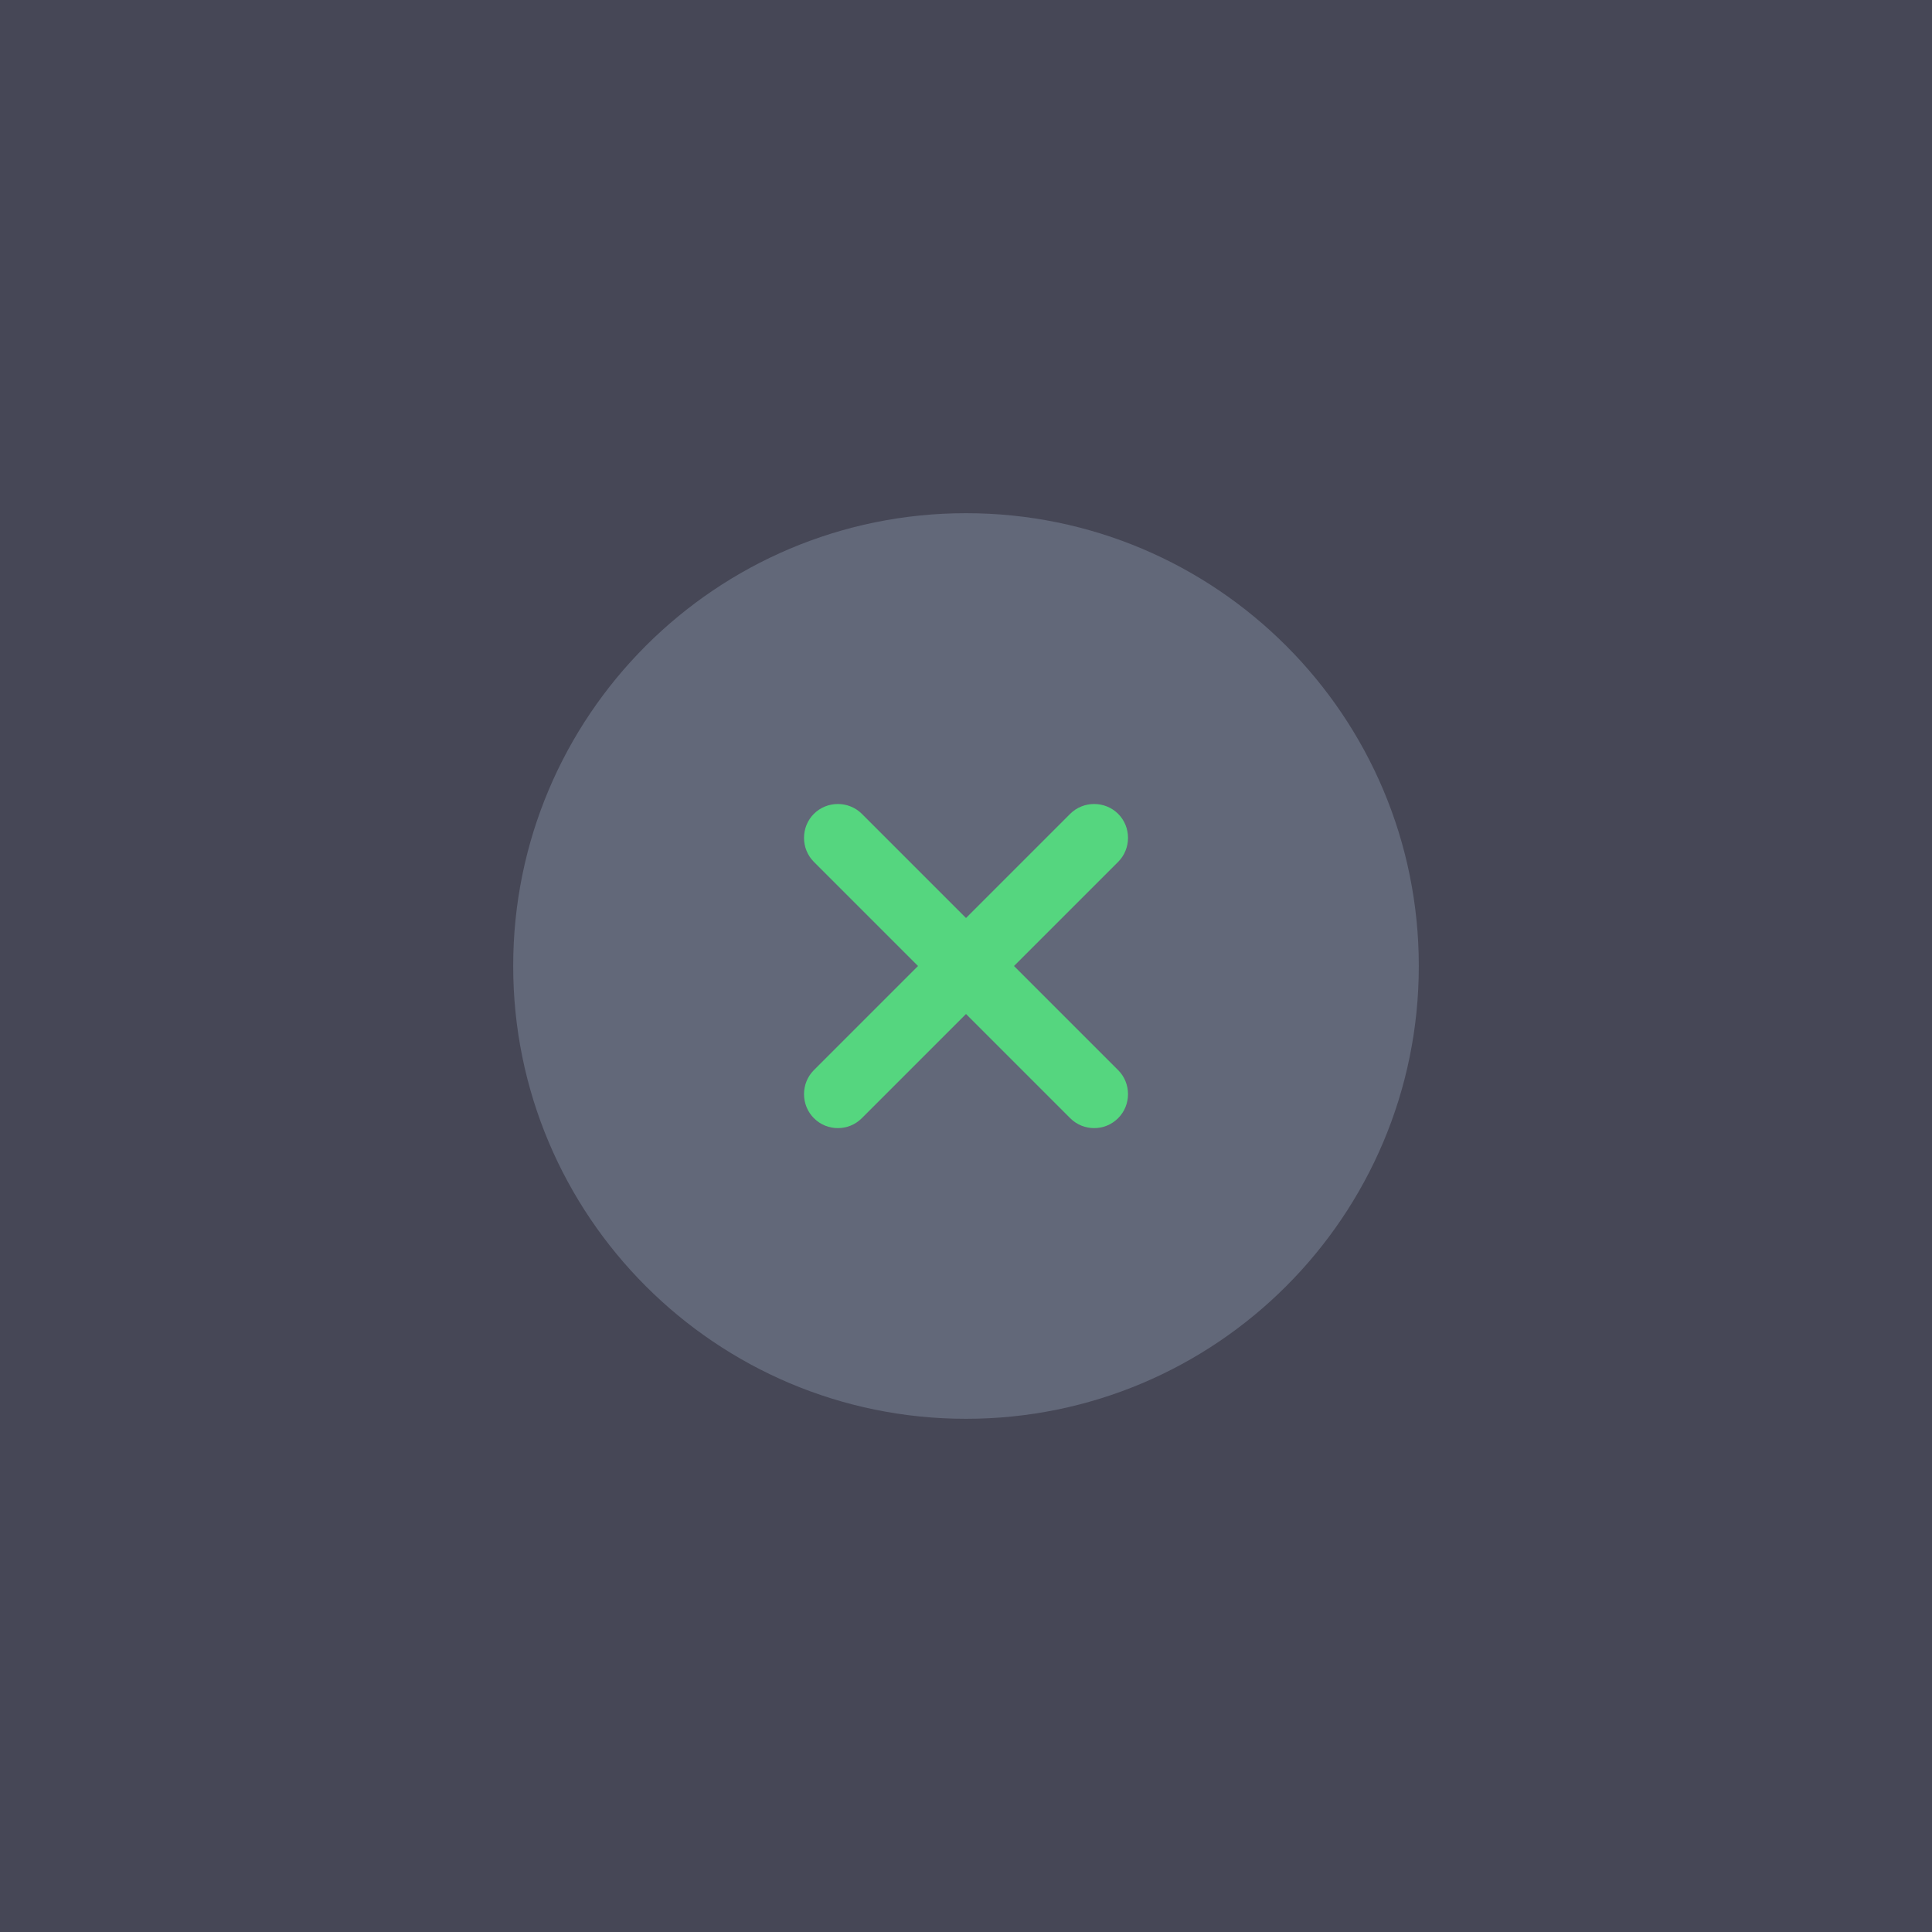
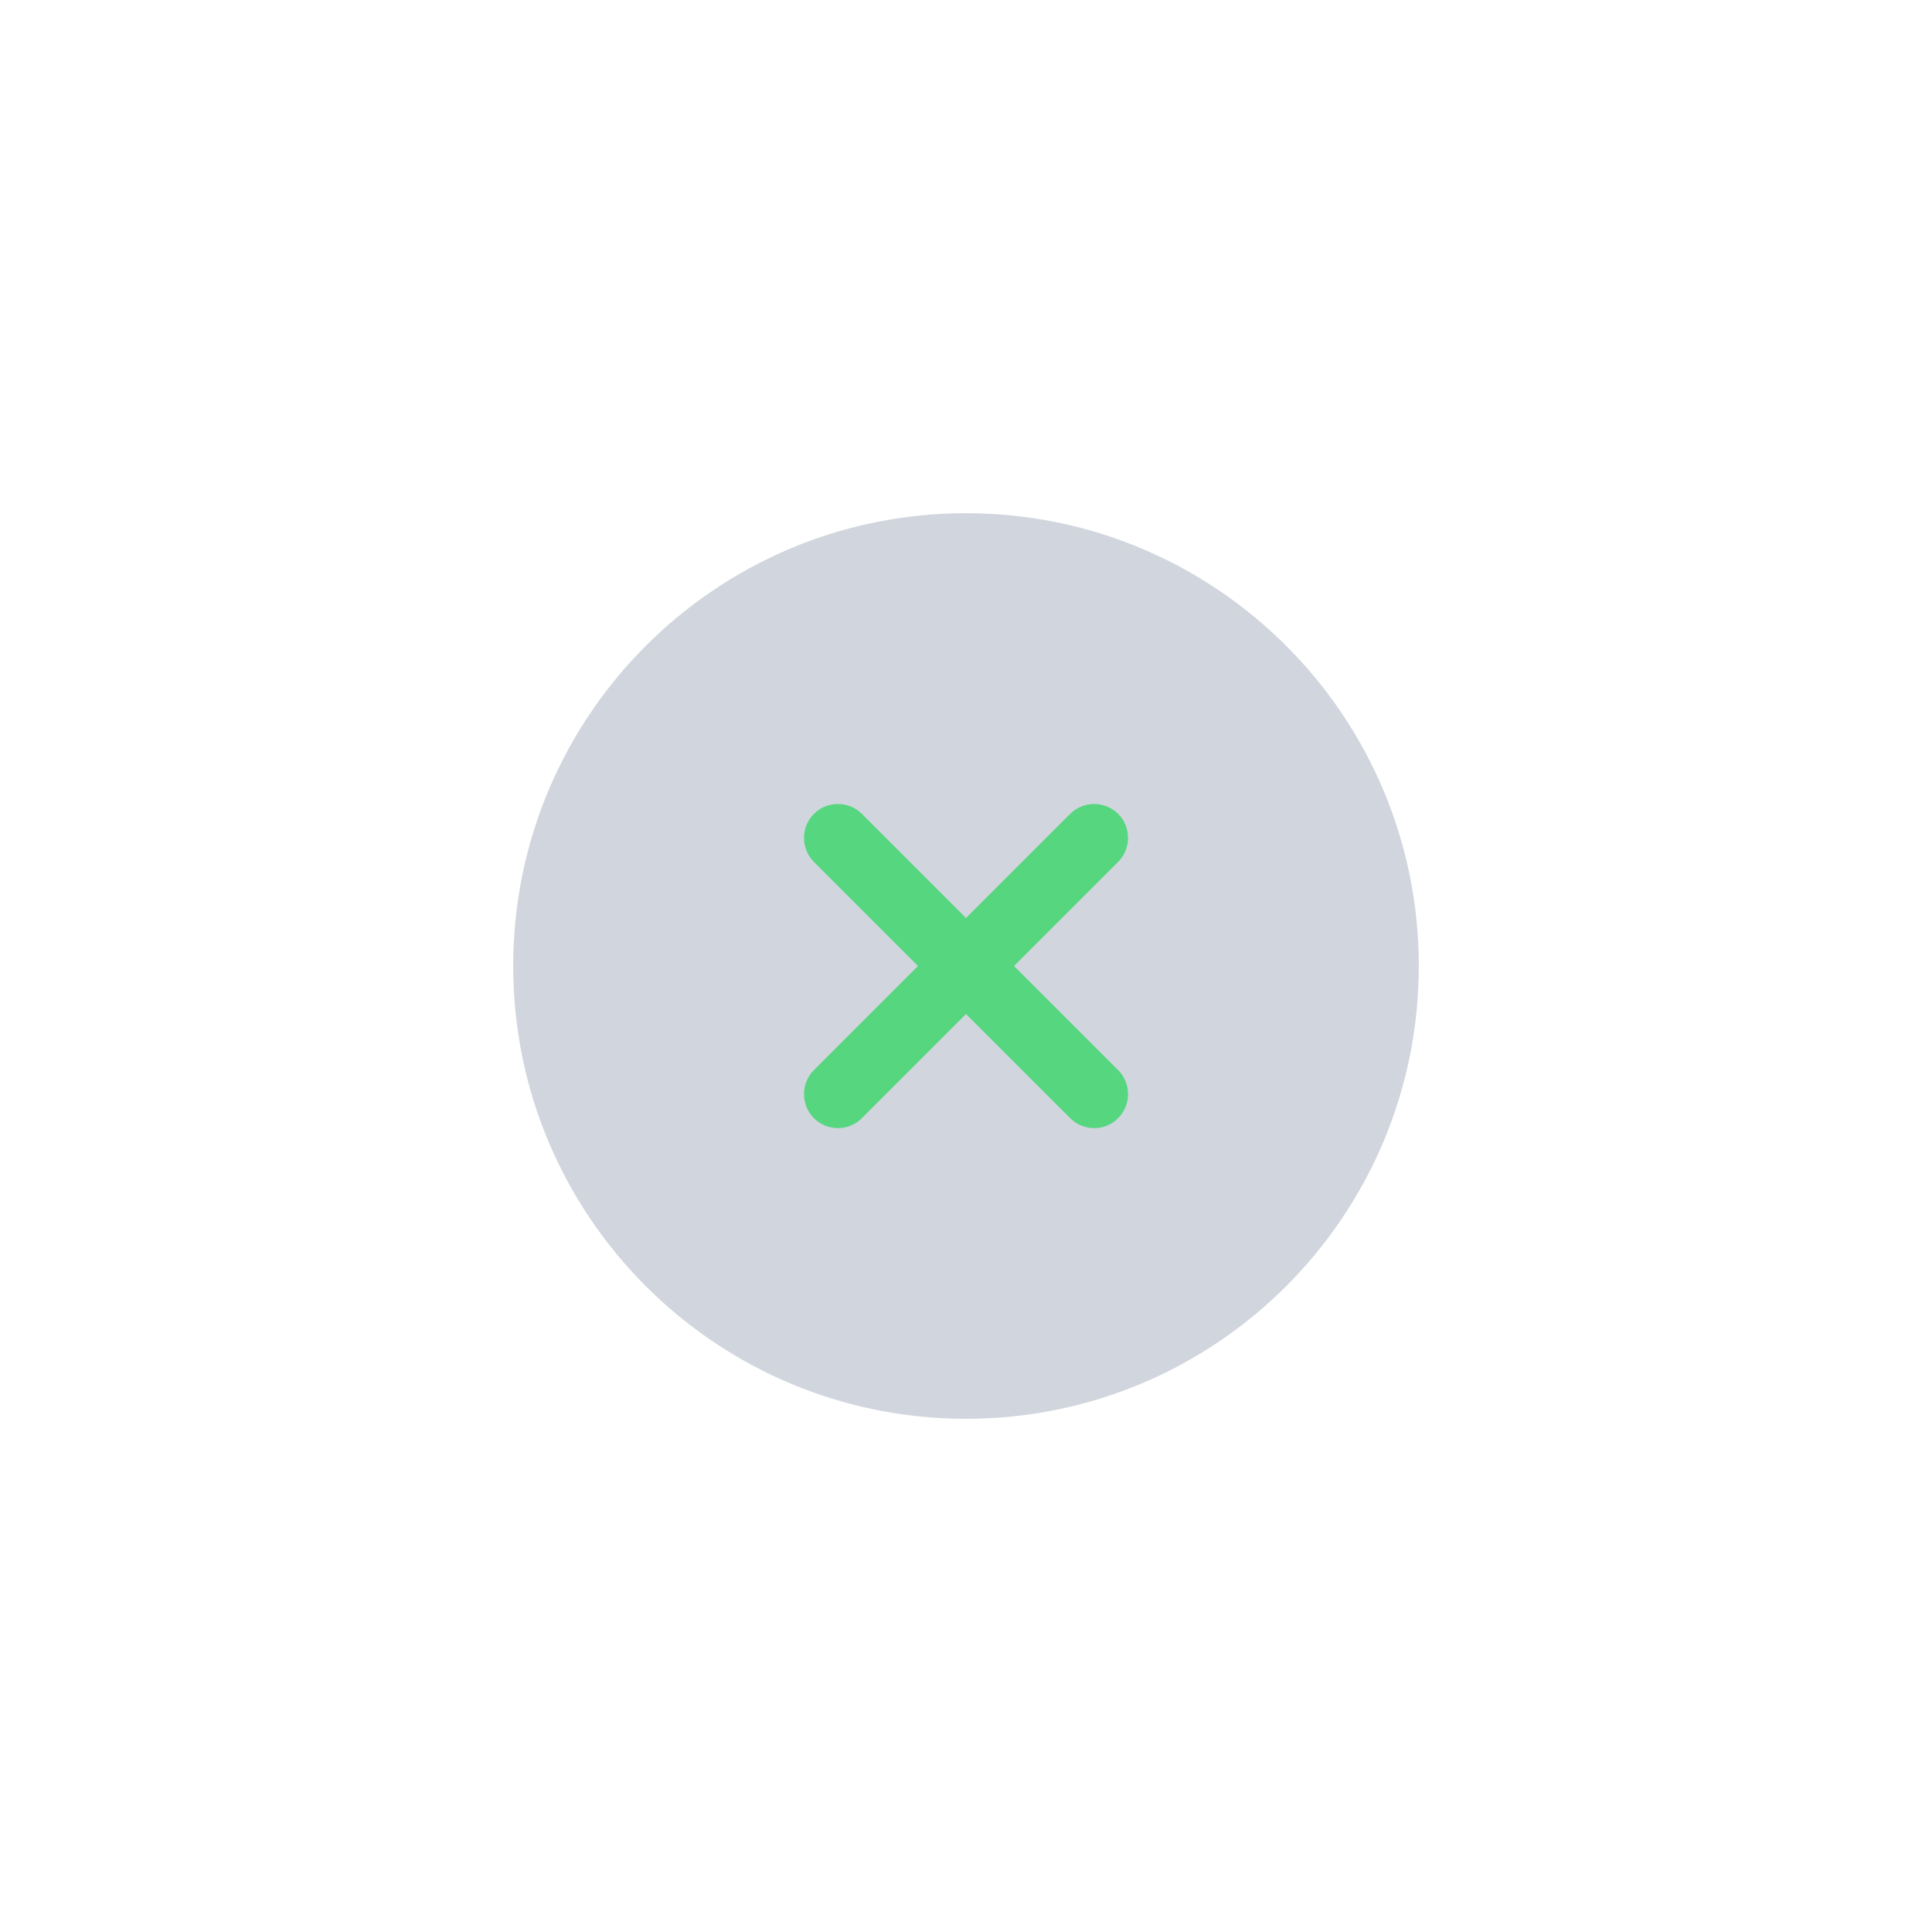
<svg xmlns="http://www.w3.org/2000/svg" width="128" height="128" viewBox="0 0 128 128" fill="none">
-   <rect width="128" height="128" fill="#464756" />
  <path opacity="0.4" d="M64 94C80.569 94 94 80.569 94 64C94 47.431 80.569 34 64 34C47.431 34 34 47.431 34 64C34 80.569 47.431 94 64 94Z" fill="#8C9AAC" />
  <path d="M67.181 64L74.081 57.1C74.951 56.23 74.951 54.79 74.081 53.92C73.211 53.05 71.771 53.05 70.901 53.92L64.001 60.82L57.101 53.92C56.231 53.05 54.791 53.05 53.921 53.92C53.051 54.79 53.051 56.23 53.921 57.1L60.821 64L53.921 70.9C53.051 71.77 53.051 73.21 53.921 74.08C54.371 74.53 54.941 74.74 55.511 74.74C56.081 74.74 56.651 74.53 57.101 74.08L64.001 67.18L70.901 74.08C71.351 74.53 71.921 74.74 72.491 74.74C73.061 74.74 73.631 74.53 74.081 74.08C74.951 73.21 74.951 71.77 74.081 70.9L67.181 64Z" fill="#55D67F" />
</svg>